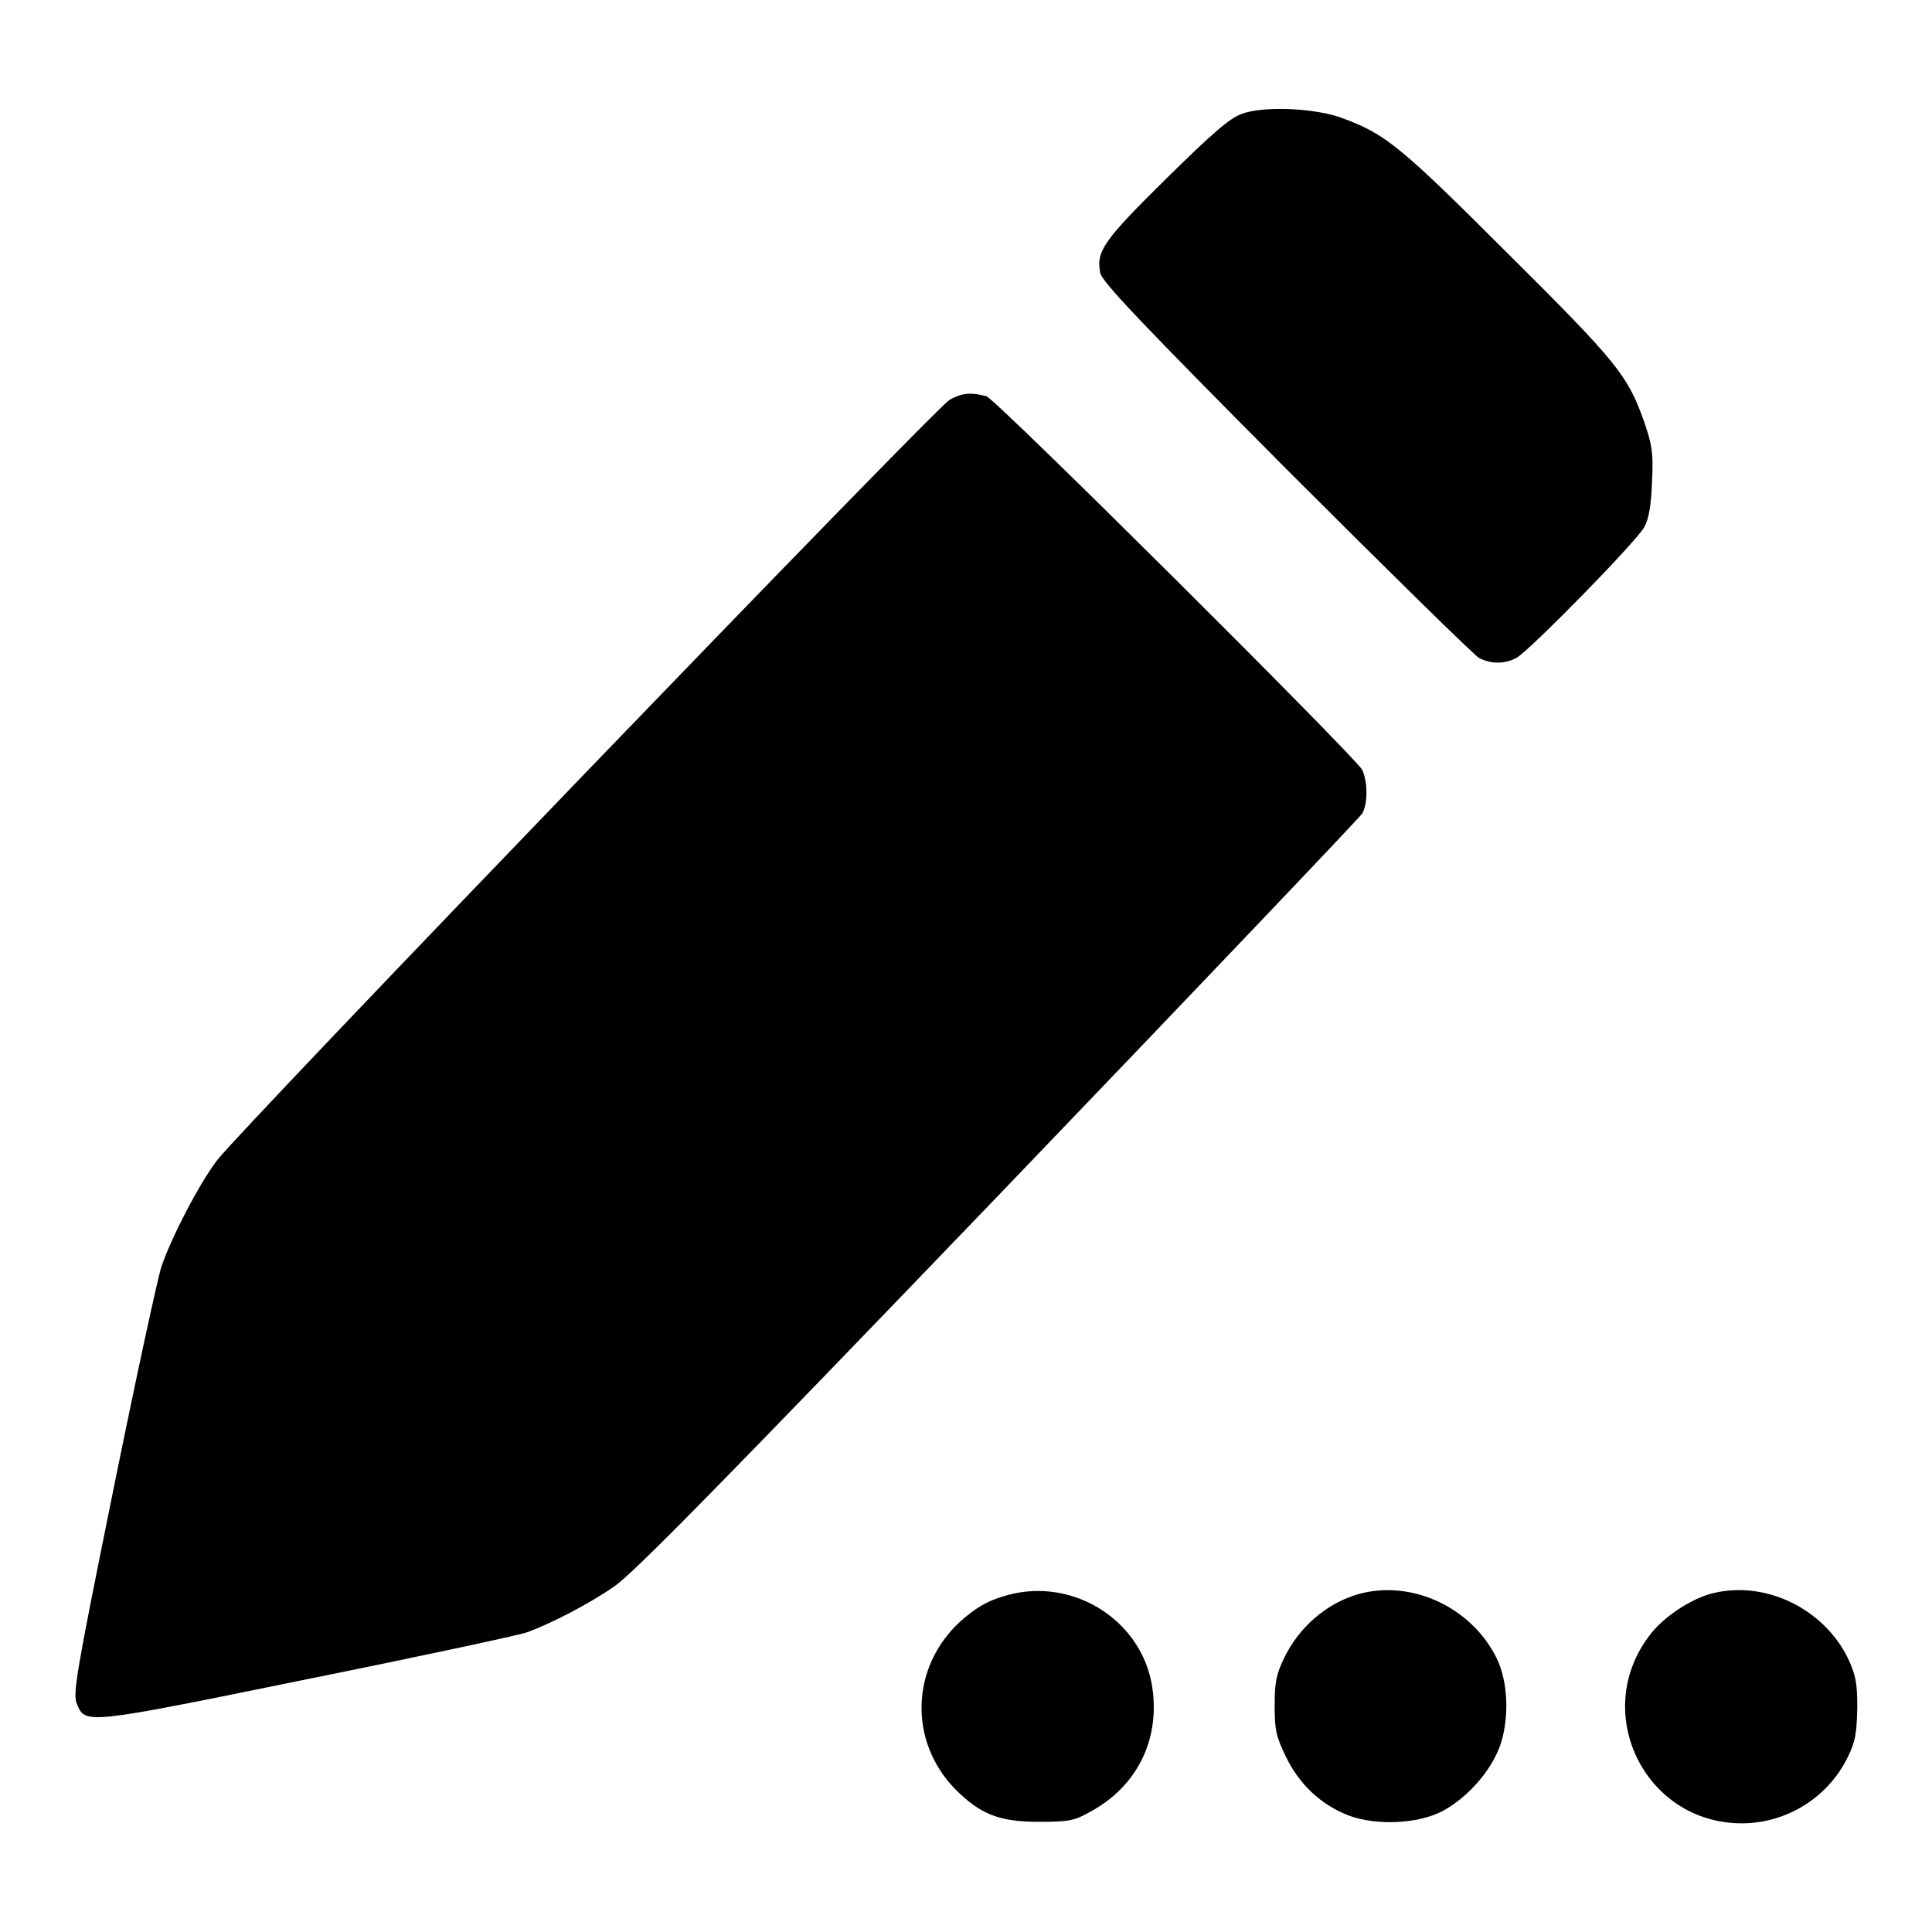
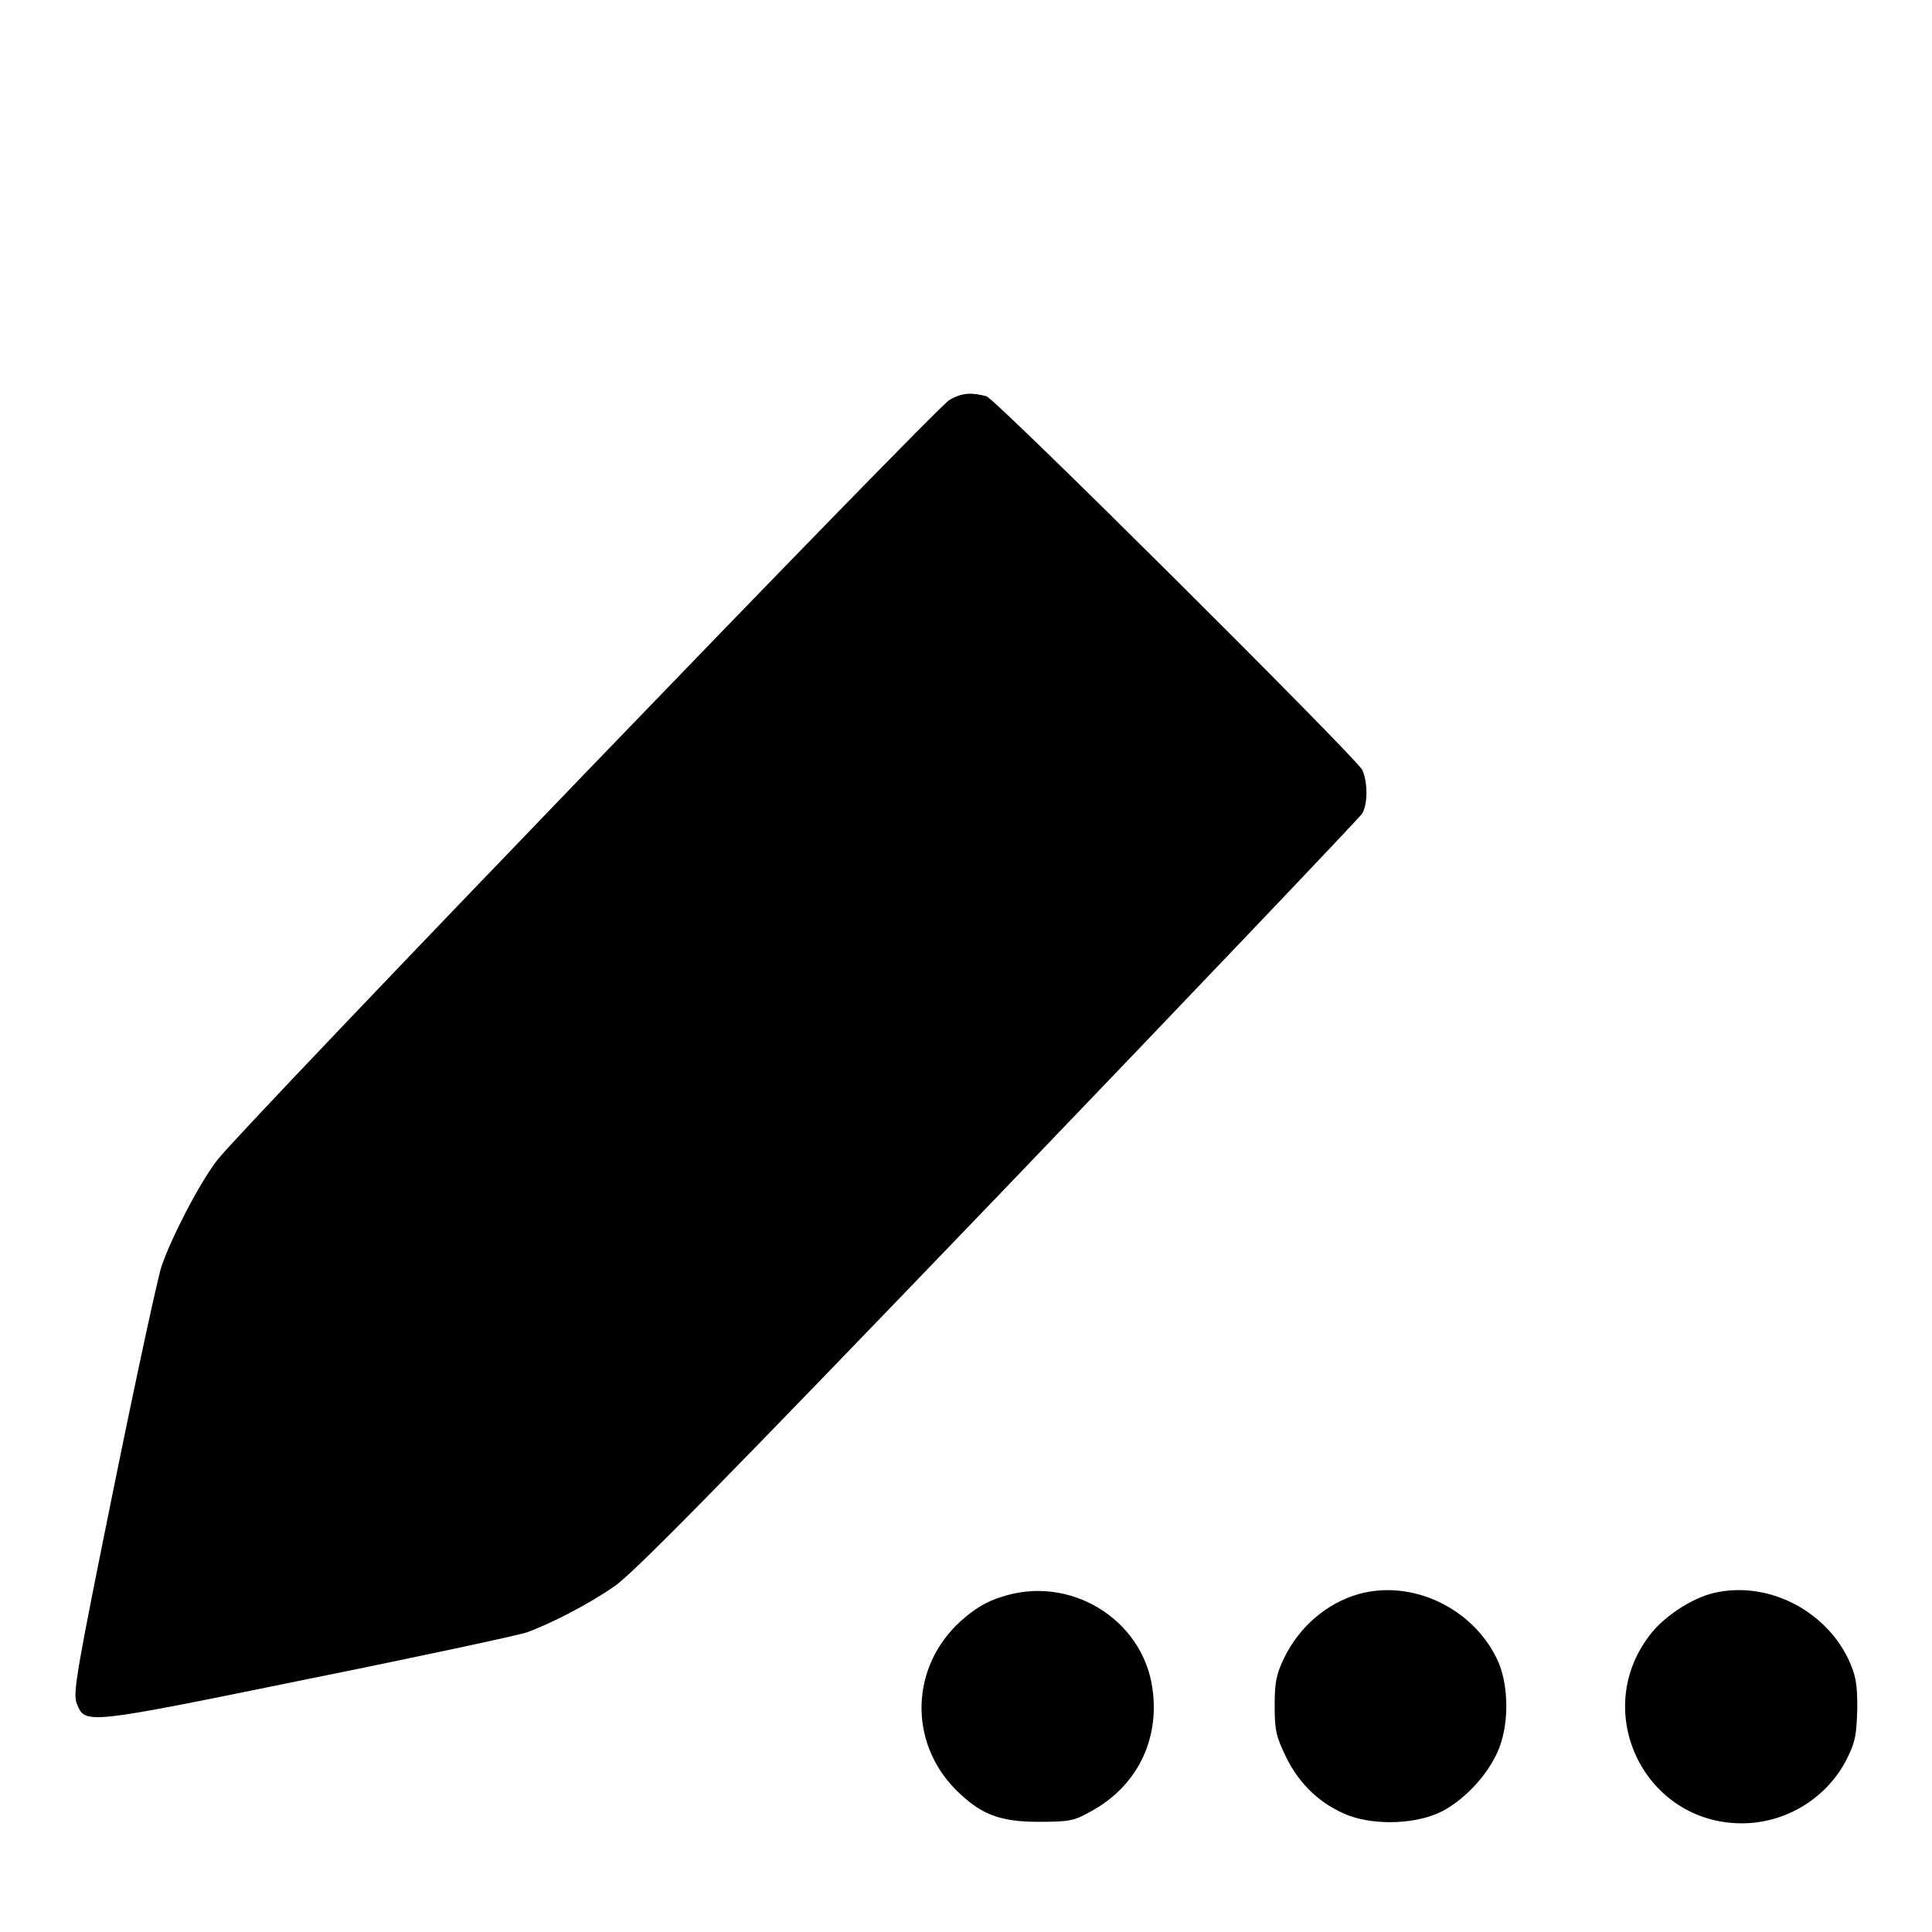
<svg xmlns="http://www.w3.org/2000/svg" version="1.1" x="0px" y="0px" viewBox="0 0 256 256" enable-background="new 0 0 256 256" xml:space="preserve">
  <g>
    <g>
      <g>
-         <path fill="#000000" d="M164.5,15.1c-1.6,0.6-3.8,2.5-10,8.6c-8.3,8.2-9.3,9.6-8.7,12.5c0.3,1.2,5.3,6.5,24.6,25.9c13.4,13.4,24.9,24.7,25.6,25.1c1.6,0.8,3.3,0.8,4.9,0c1.8-1,16-15.5,17-17.4c0.6-1.1,0.9-3,1-6c0.2-3.8,0-4.8-1-7.8c-2.2-6.2-3.4-7.8-18.1-22.4c-14.3-14.3-16.2-15.8-21.8-17.9C174.4,14.3,167.4,14,164.5,15.1z" />
        <path fill="#000000" d="M125.8,53c-1.7,0.9-93.9,96.6-97,100.7c-2.4,3.1-6.1,10.3-7.4,14.1c-0.5,1.5-3.4,14.9-6.4,29.7c-4.9,24.2-5.4,27-4.8,28.3c1.1,2.7,1.1,2.7,30.5-3.3c14.9-3,27.9-5.8,29.1-6.2c3.3-1.2,8.3-3.8,11.6-6.1c2.4-1.6,14-13.4,50.8-51.7c26.2-27.3,47.9-50.1,48.3-50.7c0.8-1.4,0.7-4.3,0-5.8c-1.1-1.9-48.4-49-49.8-49.5C128.8,52,127.5,52,125.8,53z" />
        <path fill="#000000" d="M132.7,211.6c-2,0.6-3.6,1.6-5.4,3.2c-6.7,6.1-6.9,16-0.7,22.3c3.3,3.3,5.8,4.3,11,4.3c3.9,0,4.7-0.1,6.8-1.3c6.2-3.3,9.3-9.5,8.3-16.4C151.4,214.5,141.7,208.6,132.7,211.6z" />
        <path fill="#000000" d="M180.1,211.2c-4.3,1.2-8,4.4-10,8.6c-1,2.1-1.2,3.2-1.2,6.2c0,3.3,0.2,4.1,1.5,6.8c1.8,3.7,4.7,6.4,8.4,7.8c3.6,1.3,9,1.1,12.3-0.6c3.2-1.7,6.3-5.1,7.6-8.5c1.3-3.5,1.2-8.6-0.4-11.8C195,213,187.1,209.3,180.1,211.2z" />
        <path fill="#000000" d="M227,211.1c-2.9,0.7-6.7,3.2-8.5,5.7c-7.7,10.2-0.5,24.8,12.3,24.8c5.9,0,11.4-3.4,14-8.7c1.1-2.2,1.2-3.2,1.3-6.6c0-3.3-0.2-4.3-1.2-6.5C241.7,213.2,234,209.4,227,211.1z" />
      </g>
    </g>
  </g>
</svg>